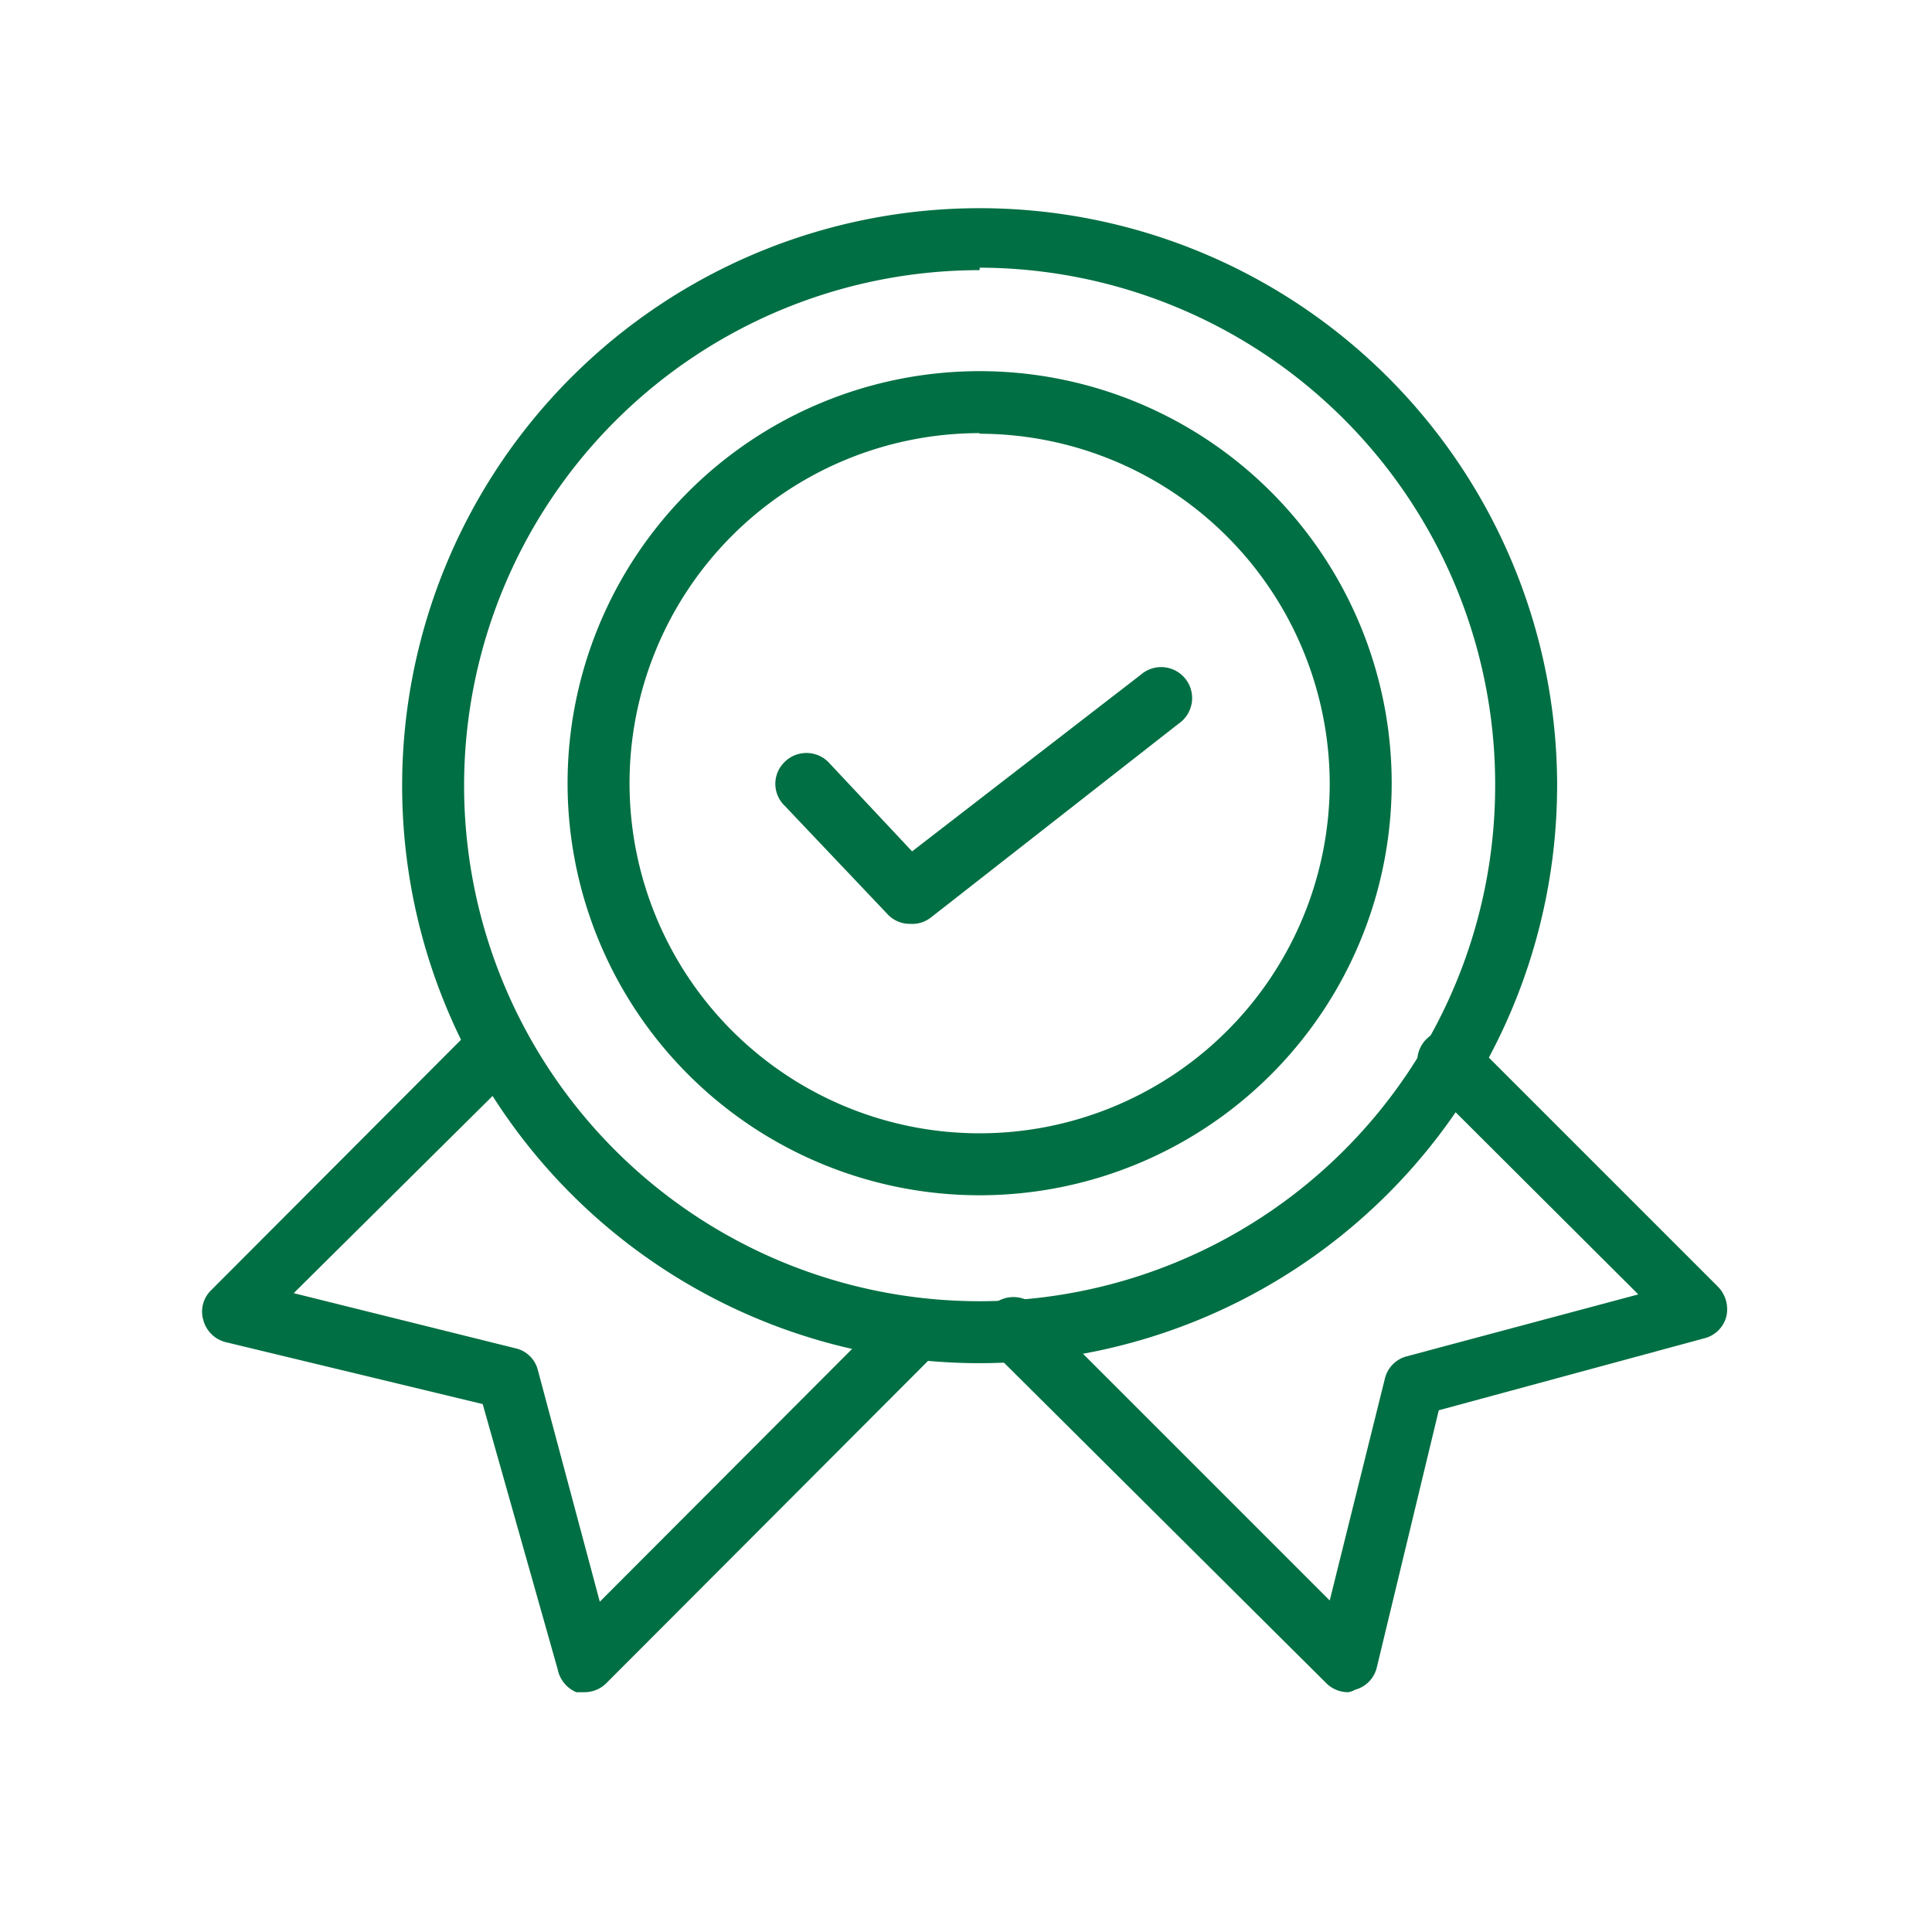
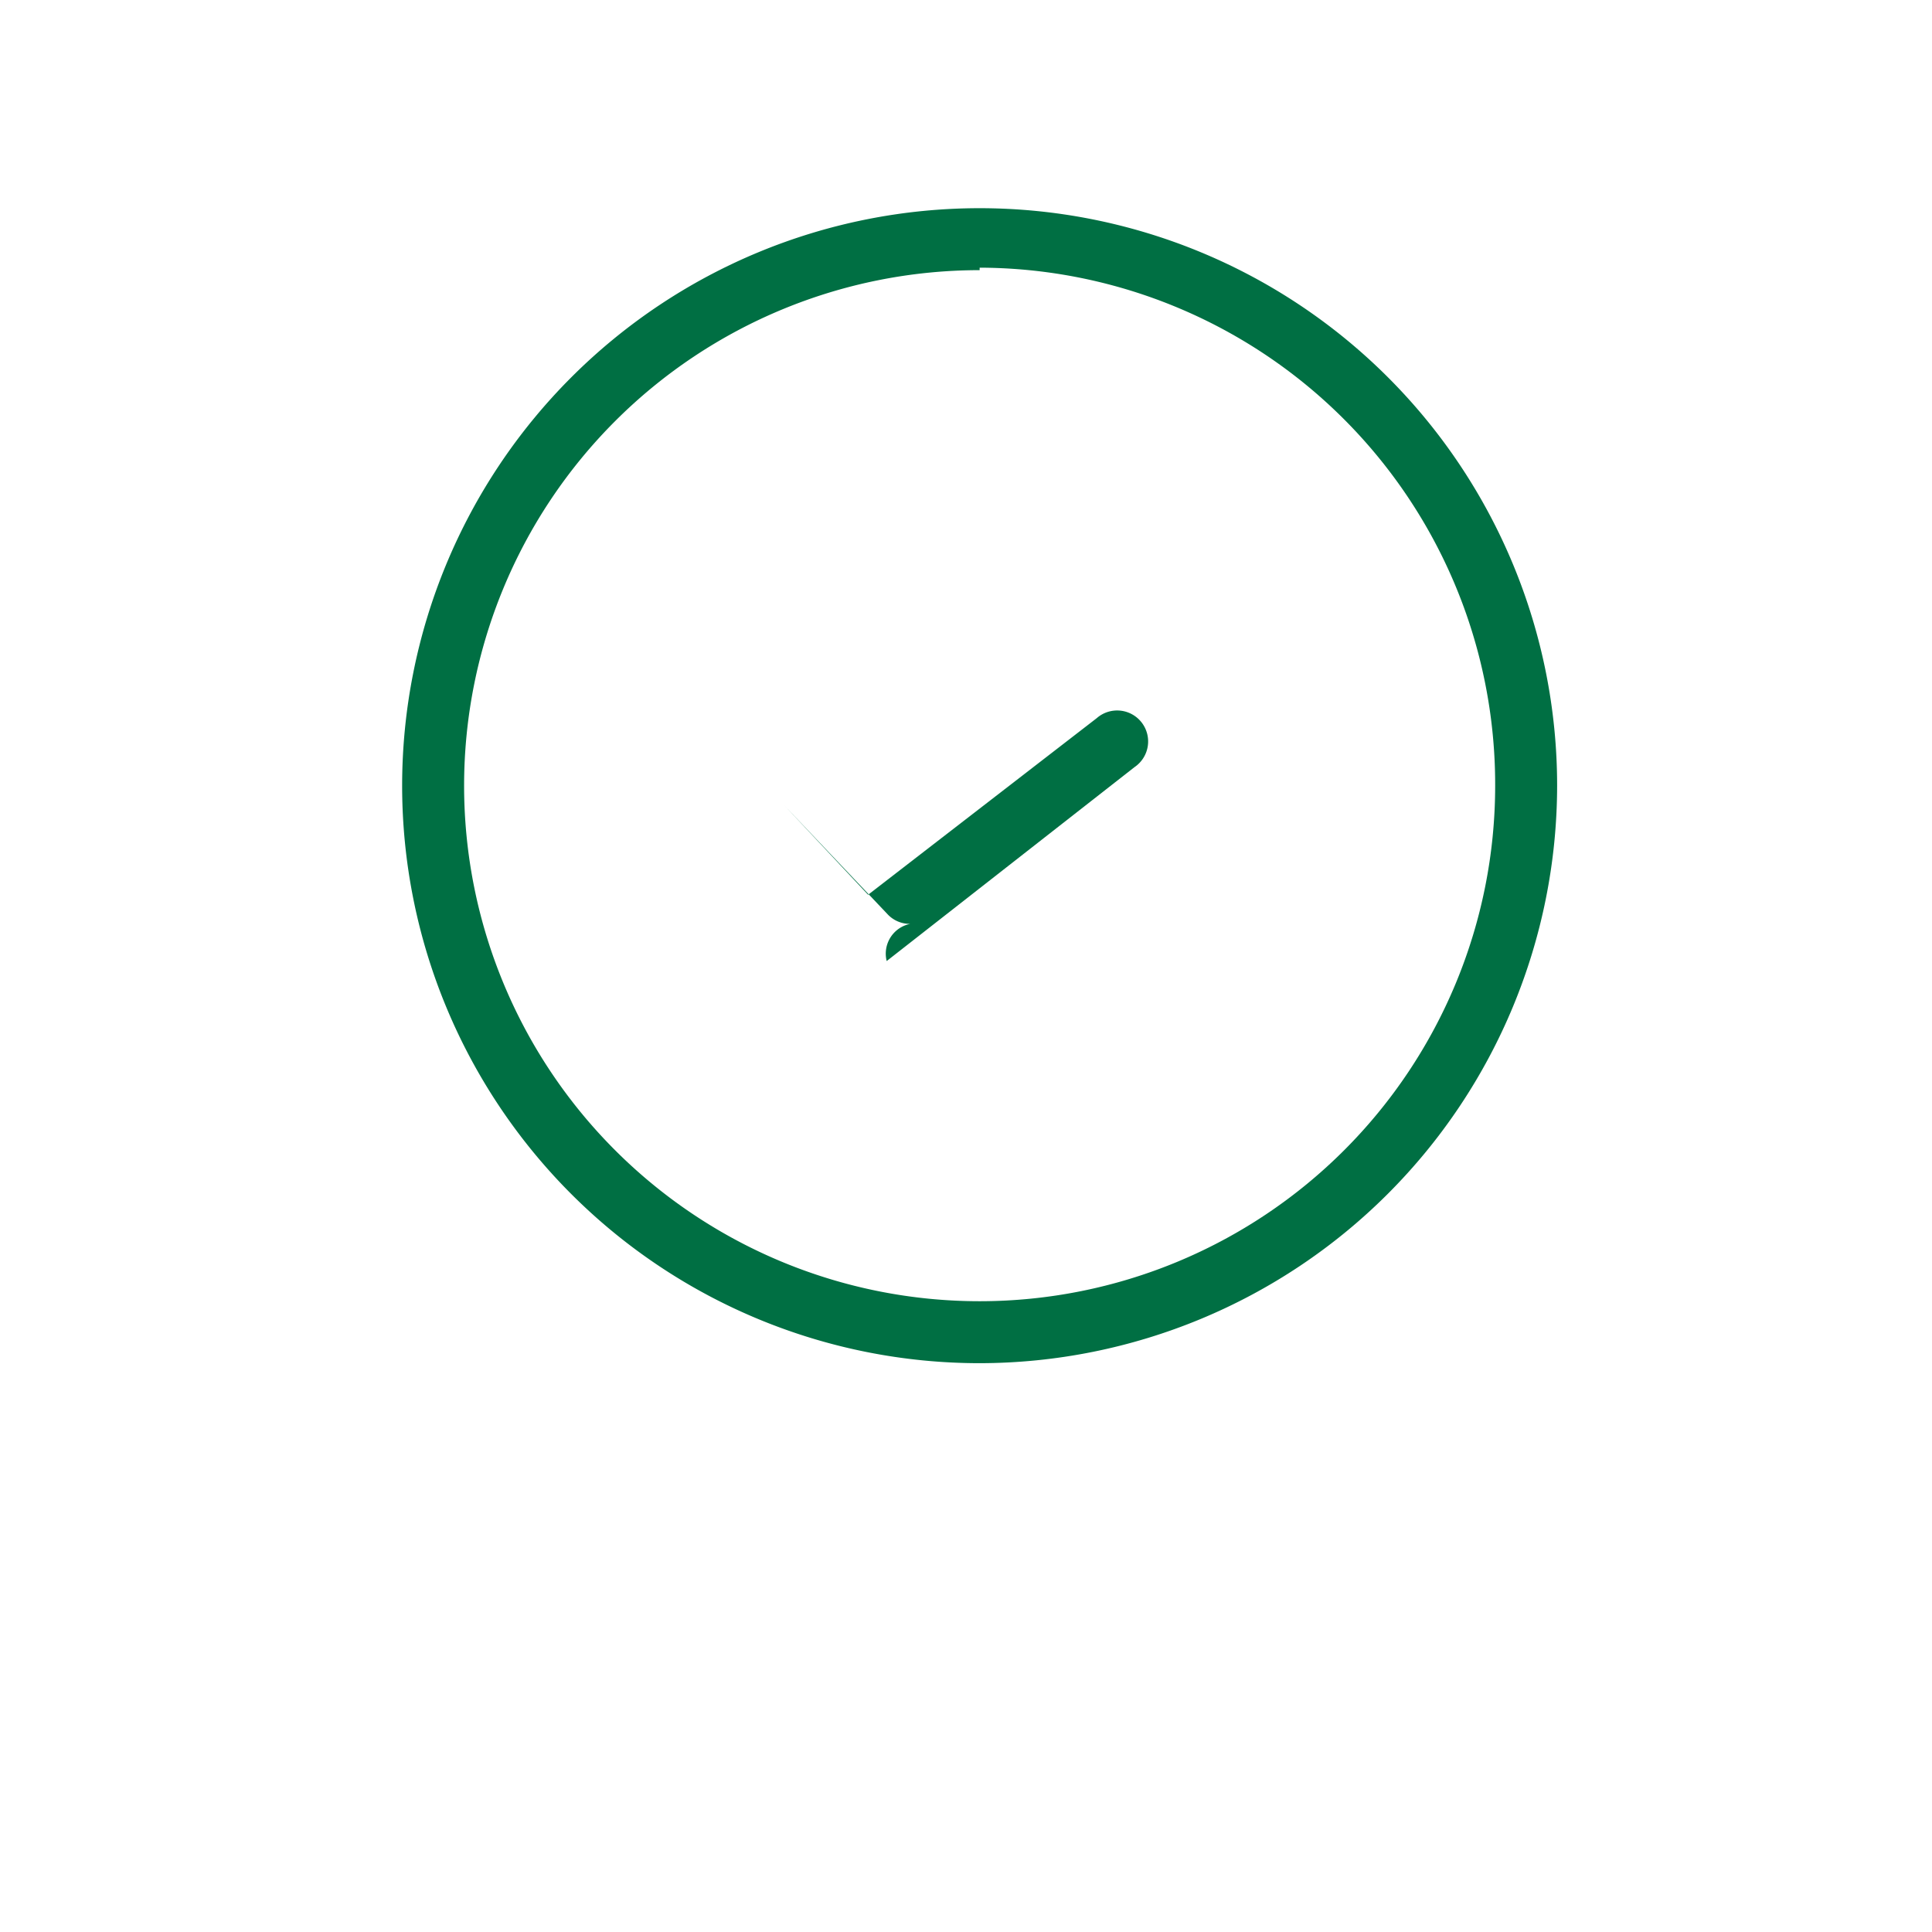
<svg xmlns="http://www.w3.org/2000/svg" id="Ebene_1" data-name="Ebene 1" viewBox="0 0 31.18 31.18">
  <defs>
    <style>.cls-1{fill:#006f43;}</style>
  </defs>
-   <path class="cls-1" d="M15.81,19.29a6.65,6.65,0,1,1,6.65-6.65A6.65,6.65,0,0,1,15.81,19.29Zm0-12.3a5.65,5.65,0,1,0,5.65,5.65A5.66,5.66,0,0,0,15.81,7Z" />
  <path class="cls-1" d="M15.81,22a9.32,9.32,0,1,1,9.32-9.32A9.33,9.33,0,0,1,15.81,22Zm0-17.64a8.32,8.32,0,1,0,8.32,8.32A8.34,8.34,0,0,0,15.81,4.32Z" />
-   <path class="cls-1" d="M14.69,14.91a.49.49,0,0,1-.37-.16L12.66,13a.49.49,0,0,1,0-.7.5.5,0,0,1,.71,0l1.35,1.44,3.69-2.85a.5.5,0,1,1,.61.79l-4,3.13A.49.49,0,0,1,14.69,14.91Z" />
-   <path class="cls-1" d="M9.43,27.31H9.3A.51.51,0,0,1,9,26.94L7.79,22.66l-4.15-1a.5.5,0,0,1-.36-.36.48.48,0,0,1,.13-.48l4.23-4.24a.5.5,0,0,1,.71,0,.51.51,0,0,1,0,.71L4.74,20.87l3.58.89a.48.48,0,0,1,.36.35l1,3.74,4.74-4.75a.5.5,0,1,1,.71.71L9.78,27.17A.5.5,0,0,1,9.43,27.31Z" />
-   <path class="cls-1" d="M21.76,27.31a.5.5,0,0,1-.35-.14L16,21.79a.5.5,0,1,1,.71-.71l4.75,4.75.89-3.58a.49.49,0,0,1,.35-.36l3.74-1-3.42-3.41a.5.5,0,0,1,.71-.71l4,4a.52.52,0,0,1,.13.48.49.49,0,0,1-.36.35l-4.28,1.16-1,4.15a.49.49,0,0,1-.35.36A.34.34,0,0,1,21.76,27.31Z" />
+   <path class="cls-1" d="M14.69,14.91a.49.49,0,0,1-.37-.16L12.66,13l1.35,1.44,3.69-2.85a.5.5,0,1,1,.61.79l-4,3.13A.49.49,0,0,1,14.69,14.91Z" />
</svg>